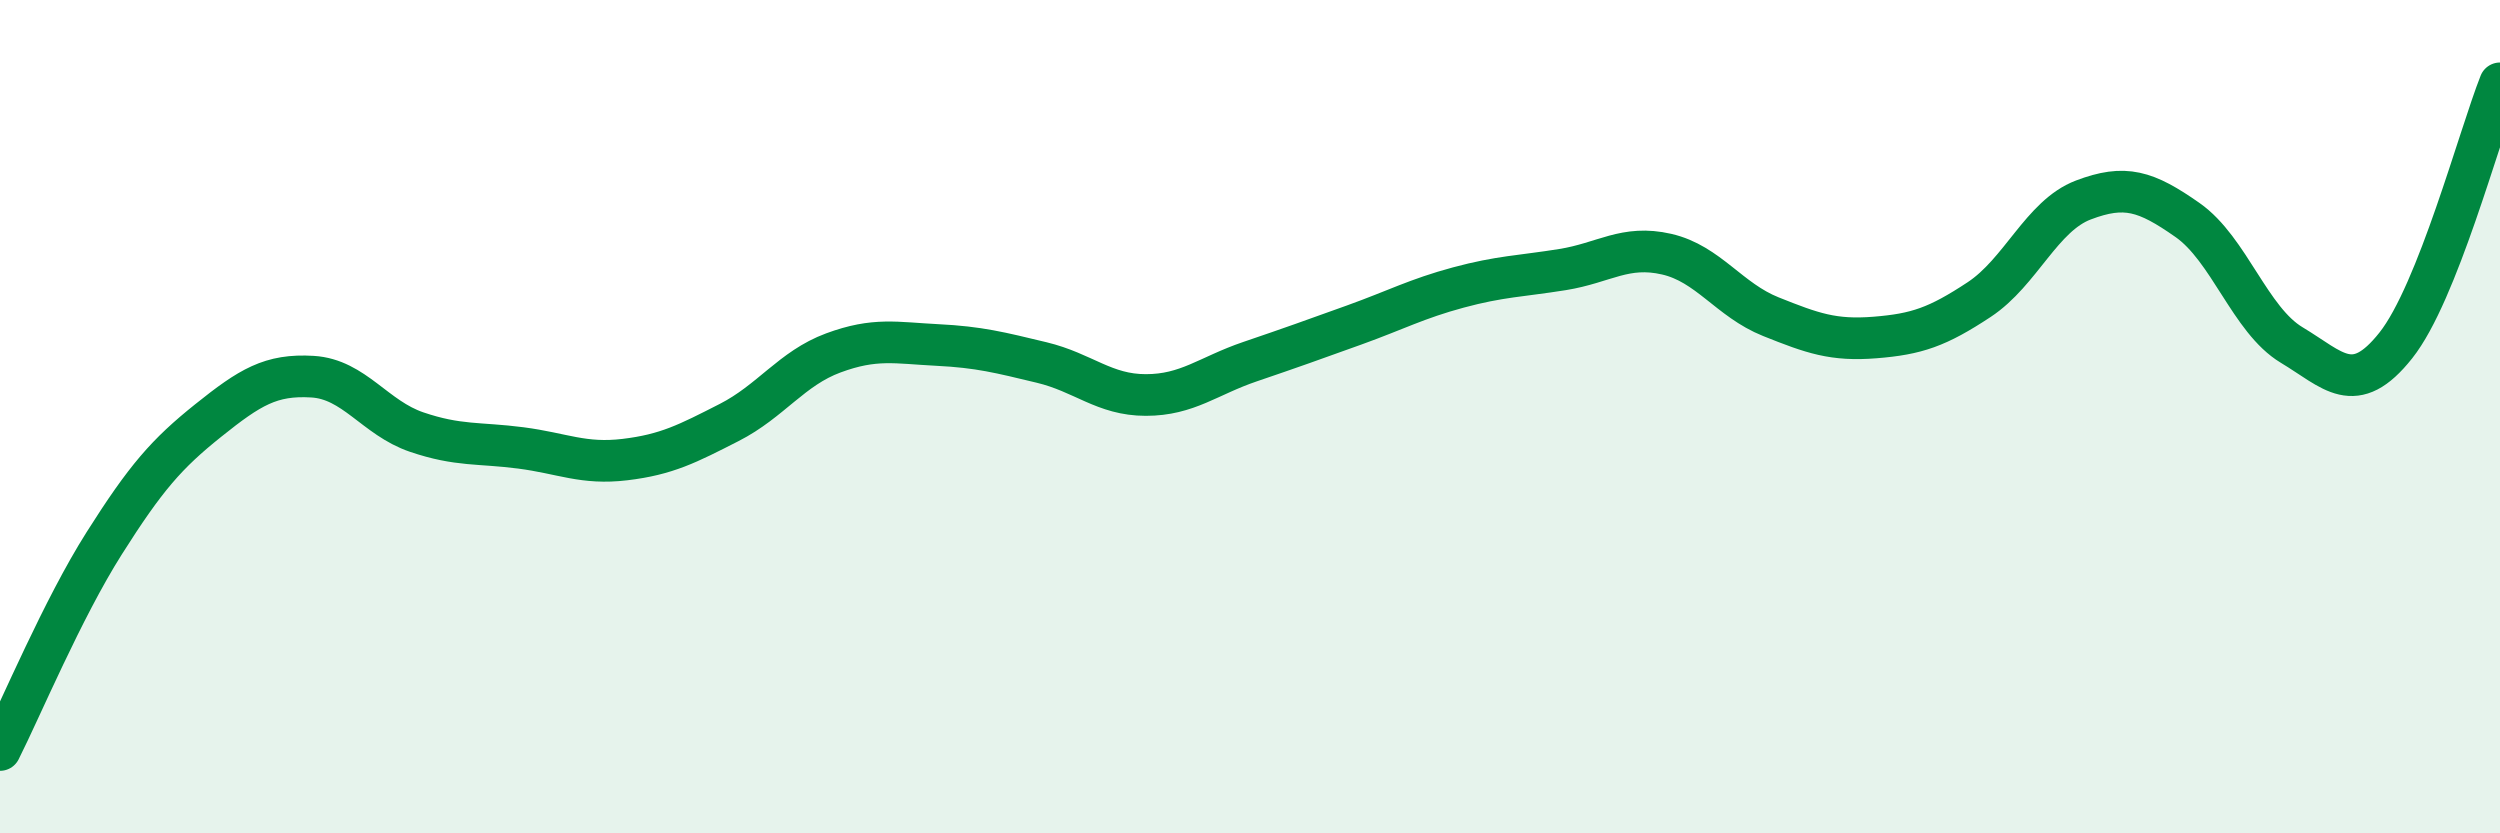
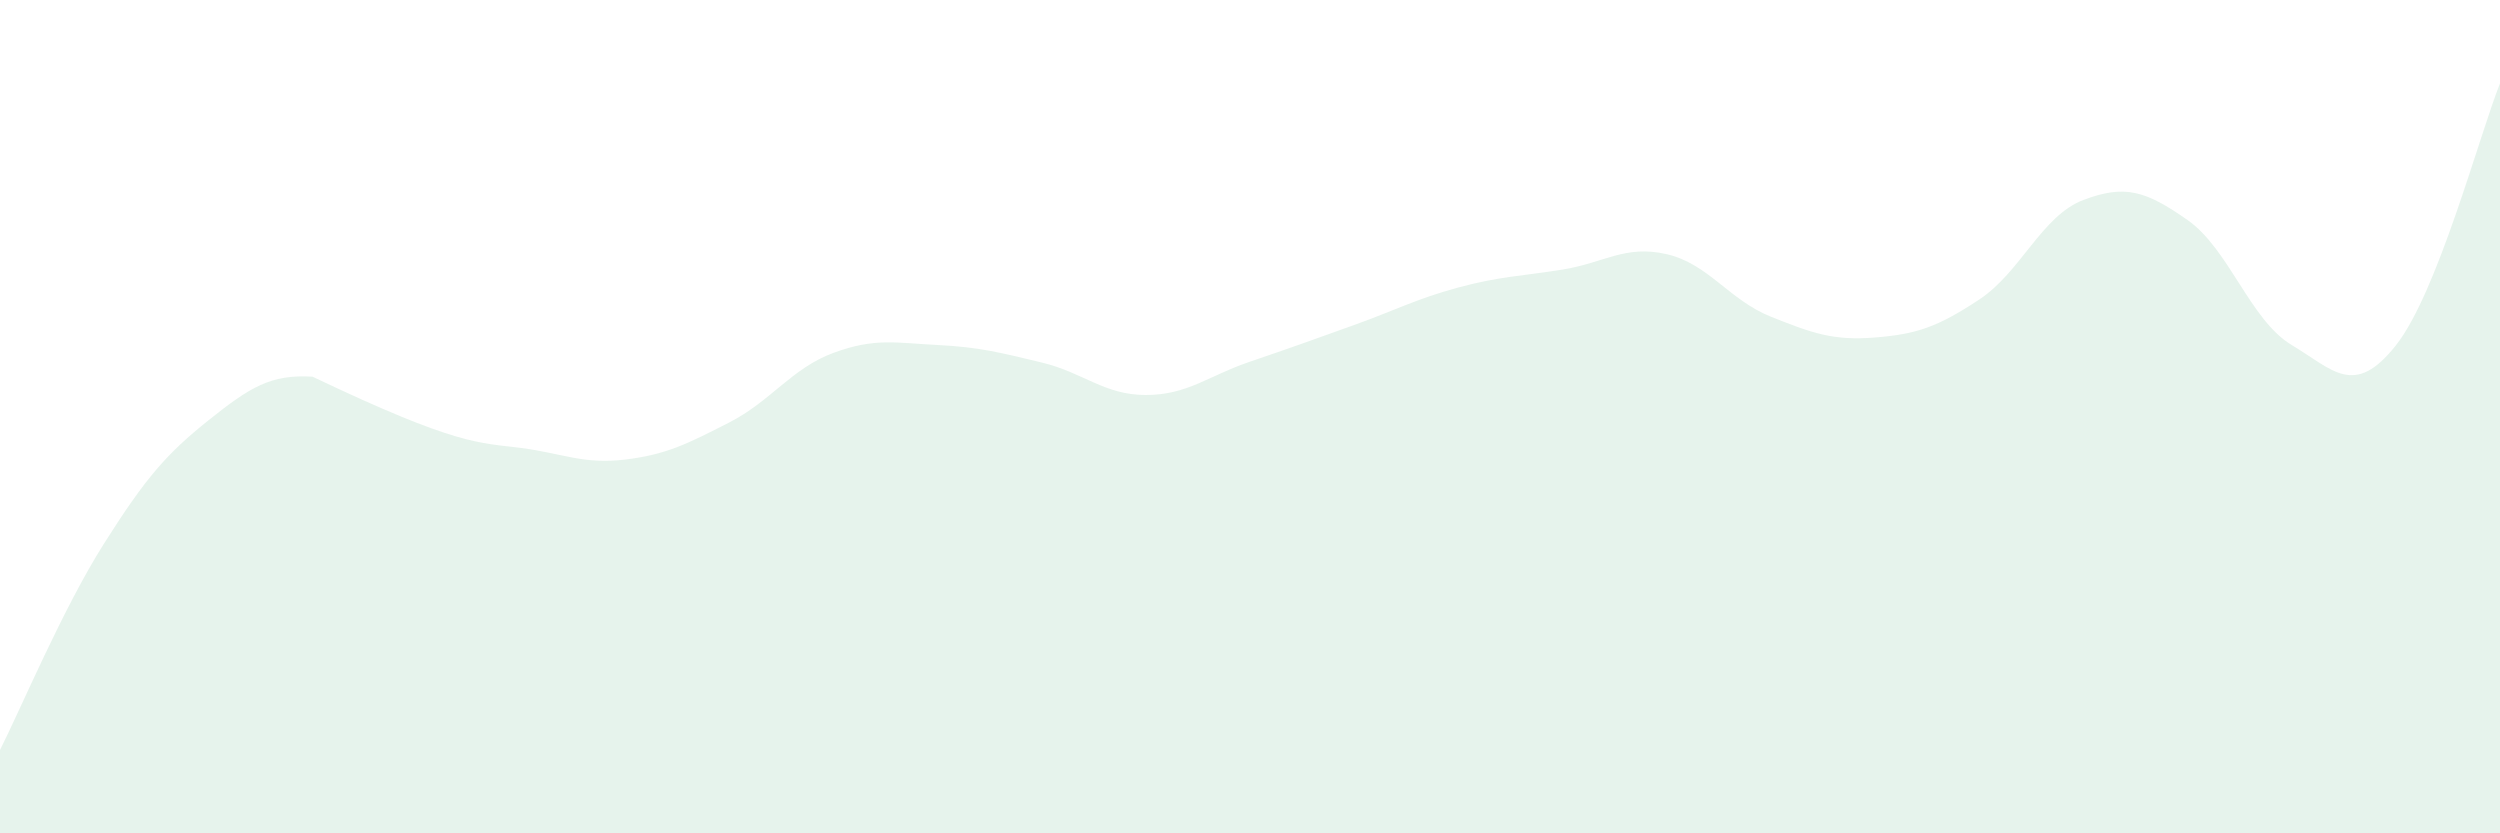
<svg xmlns="http://www.w3.org/2000/svg" width="60" height="20" viewBox="0 0 60 20">
-   <path d="M 0,18 C 0.5,17.01 1.5,14.62 2.5,13.04 C 3.5,11.46 4,10.89 5,10.09 C 6,9.29 6.5,8.98 7.5,9.04 C 8.5,9.1 9,10.03 10,10.37 C 11,10.71 11.5,10.62 12.5,10.75 C 13.5,10.88 14,11.15 15,11.03 C 16,10.91 16.5,10.65 17.5,10.14 C 18.5,9.63 19,8.84 20,8.47 C 21,8.1 21.5,8.23 22.5,8.28 C 23.5,8.33 24,8.46 25,8.7 C 26,8.94 26.5,9.48 27.5,9.48 C 28.5,9.48 29,9.02 30,8.68 C 31,8.34 31.5,8.16 32.5,7.8 C 33.5,7.44 34,7.17 35,6.9 C 36,6.63 36.5,6.63 37.5,6.47 C 38.5,6.31 39,5.87 40,6.1 C 41,6.33 41.5,7.2 42.5,7.6 C 43.5,8 44,8.18 45,8.1 C 46,8.02 46.5,7.85 47.5,7.19 C 48.5,6.53 49,5.18 50,4.8 C 51,4.42 51.5,4.58 52.5,5.28 C 53.5,5.98 54,7.68 55,8.28 C 56,8.88 56.5,9.55 57.5,8.29 C 58.5,7.03 59.5,3.26 60,2L60 20L0 20Z" fill="#008740" opacity="0.1" stroke-linecap="round" stroke-linejoin="round" />
-   <path d="M 0,18 C 0.5,17.01 1.5,14.62 2.5,13.04 C 3.5,11.46 4,10.89 5,10.09 C 6,9.29 6.5,8.98 7.5,9.04 C 8.5,9.1 9,10.03 10,10.37 C 11,10.71 11.5,10.62 12.5,10.75 C 13.5,10.88 14,11.15 15,11.03 C 16,10.91 16.5,10.65 17.5,10.14 C 18.5,9.63 19,8.84 20,8.47 C 21,8.1 21.5,8.23 22.5,8.28 C 23.5,8.33 24,8.46 25,8.7 C 26,8.94 26.5,9.48 27.5,9.48 C 28.5,9.48 29,9.02 30,8.68 C 31,8.34 31.5,8.16 32.5,7.8 C 33.5,7.44 34,7.17 35,6.9 C 36,6.63 36.5,6.63 37.5,6.47 C 38.5,6.31 39,5.87 40,6.1 C 41,6.33 41.5,7.2 42.5,7.6 C 43.5,8 44,8.18 45,8.1 C 46,8.02 46.5,7.85 47.5,7.19 C 48.5,6.53 49,5.18 50,4.8 C 51,4.42 51.5,4.58 52.5,5.28 C 53.5,5.98 54,7.68 55,8.28 C 56,8.88 56.5,9.55 57.5,8.29 C 58.5,7.03 59.5,3.26 60,2" stroke="#008740" stroke-width="1" fill="none" stroke-linecap="round" stroke-linejoin="round" />
+   <path d="M 0,18 C 0.5,17.01 1.5,14.62 2.5,13.04 C 3.5,11.46 4,10.89 5,10.09 C 6,9.29 6.5,8.98 7.5,9.04 C 11,10.71 11.5,10.62 12.5,10.75 C 13.5,10.88 14,11.15 15,11.03 C 16,10.91 16.5,10.65 17.5,10.14 C 18.5,9.63 19,8.84 20,8.47 C 21,8.1 21.5,8.23 22.5,8.28 C 23.5,8.33 24,8.46 25,8.7 C 26,8.94 26.5,9.48 27.5,9.48 C 28.5,9.48 29,9.02 30,8.68 C 31,8.34 31.5,8.16 32.5,7.8 C 33.5,7.44 34,7.17 35,6.9 C 36,6.63 36.5,6.63 37.5,6.47 C 38.5,6.31 39,5.87 40,6.1 C 41,6.33 41.5,7.2 42.5,7.6 C 43.5,8 44,8.18 45,8.1 C 46,8.02 46.5,7.85 47.5,7.19 C 48.5,6.53 49,5.18 50,4.8 C 51,4.42 51.5,4.58 52.5,5.28 C 53.5,5.98 54,7.68 55,8.28 C 56,8.88 56.5,9.55 57.5,8.29 C 58.5,7.03 59.5,3.26 60,2L60 20L0 20Z" fill="#008740" opacity="0.1" stroke-linecap="round" stroke-linejoin="round" />
</svg>